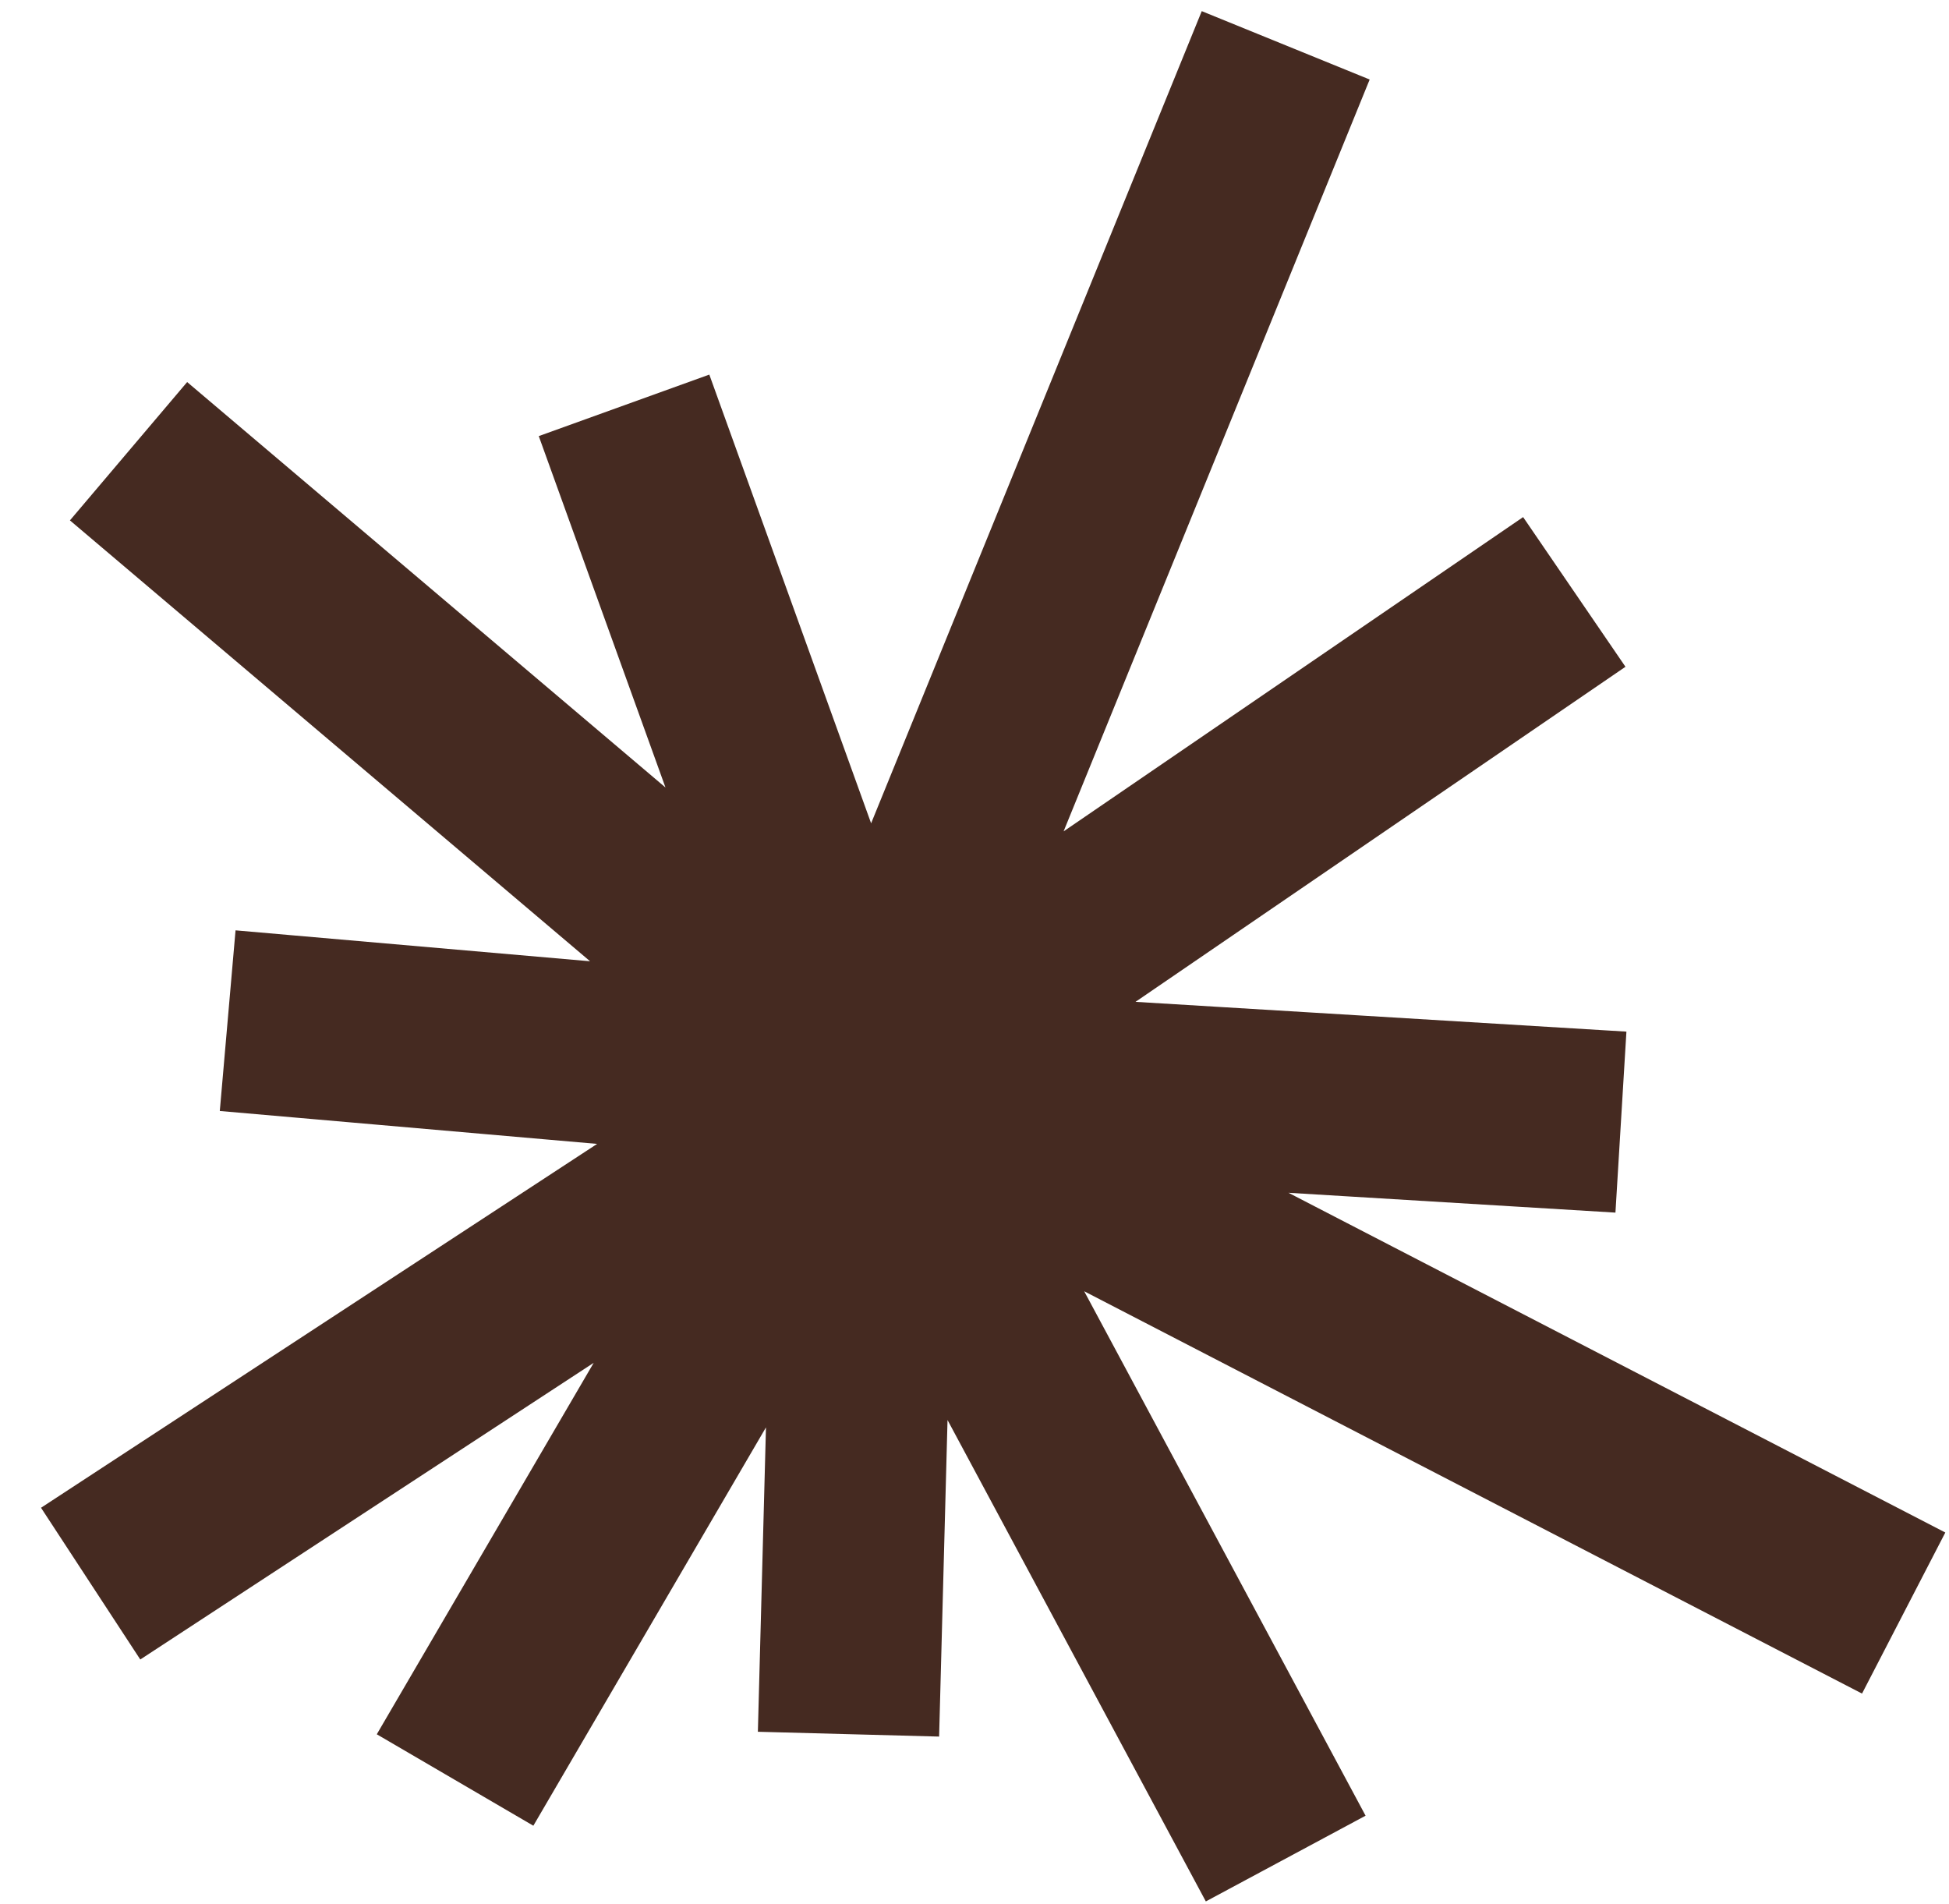
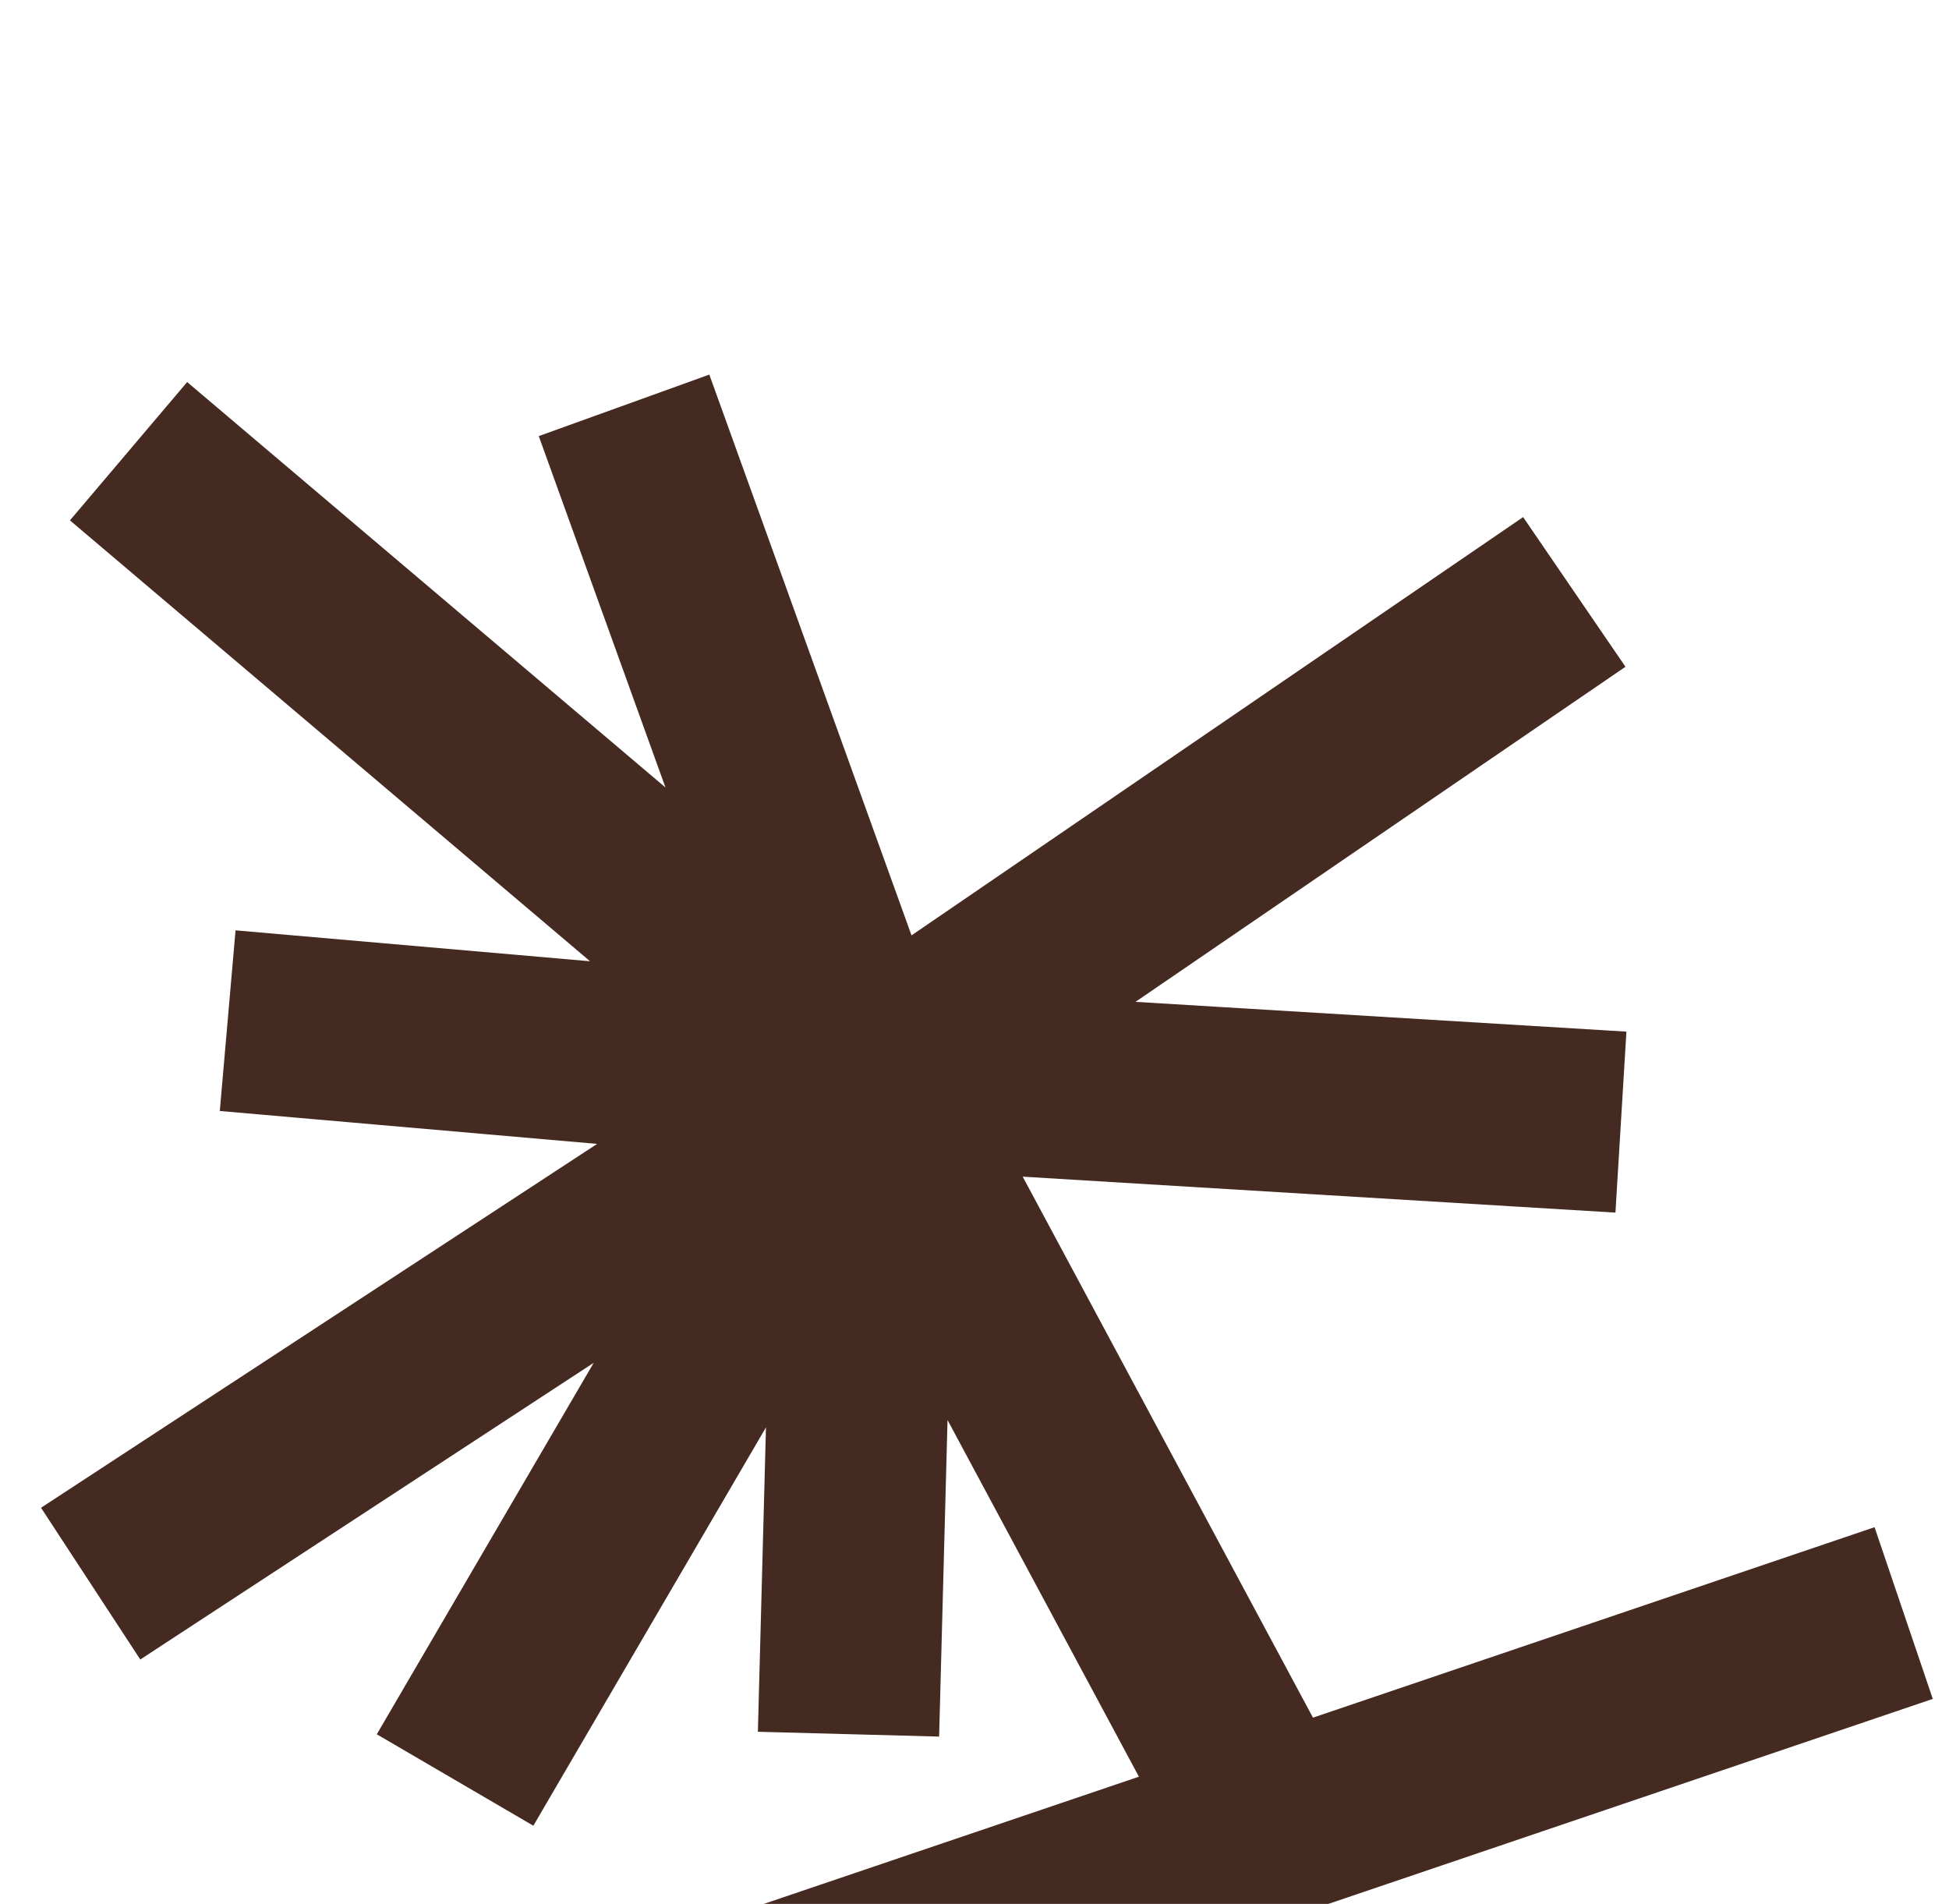
<svg xmlns="http://www.w3.org/2000/svg" width="43" height="42" fill="none">
-   <path stroke="#452A21" stroke-width="4" d="m13.768 8.942 5.338 14.802m0 0-.386 14.512m.386-14.512L2 34.935m17.106-11.191 16.656 1.01m-16.656-1.01L28.366 1m-9.26 22.744L42 35.584m-22.894-11.84L10.04 39.267m9.067-15.523L2.836 9.954m16.27 13.79 15.627-10.686M19.106 23.744 5.023 22.516m14.083 1.228L28.366 41" />
+   <path stroke="#452A21" stroke-width="4" d="m13.768 8.942 5.338 14.802m0 0-.386 14.512m.386-14.512L2 34.935m17.106-11.191 16.656 1.01m-16.656-1.01m-9.26 22.744L42 35.584m-22.894-11.84L10.04 39.267m9.067-15.523L2.836 9.954m16.27 13.79 15.627-10.686M19.106 23.744 5.023 22.516m14.083 1.228L28.366 41" />
</svg>